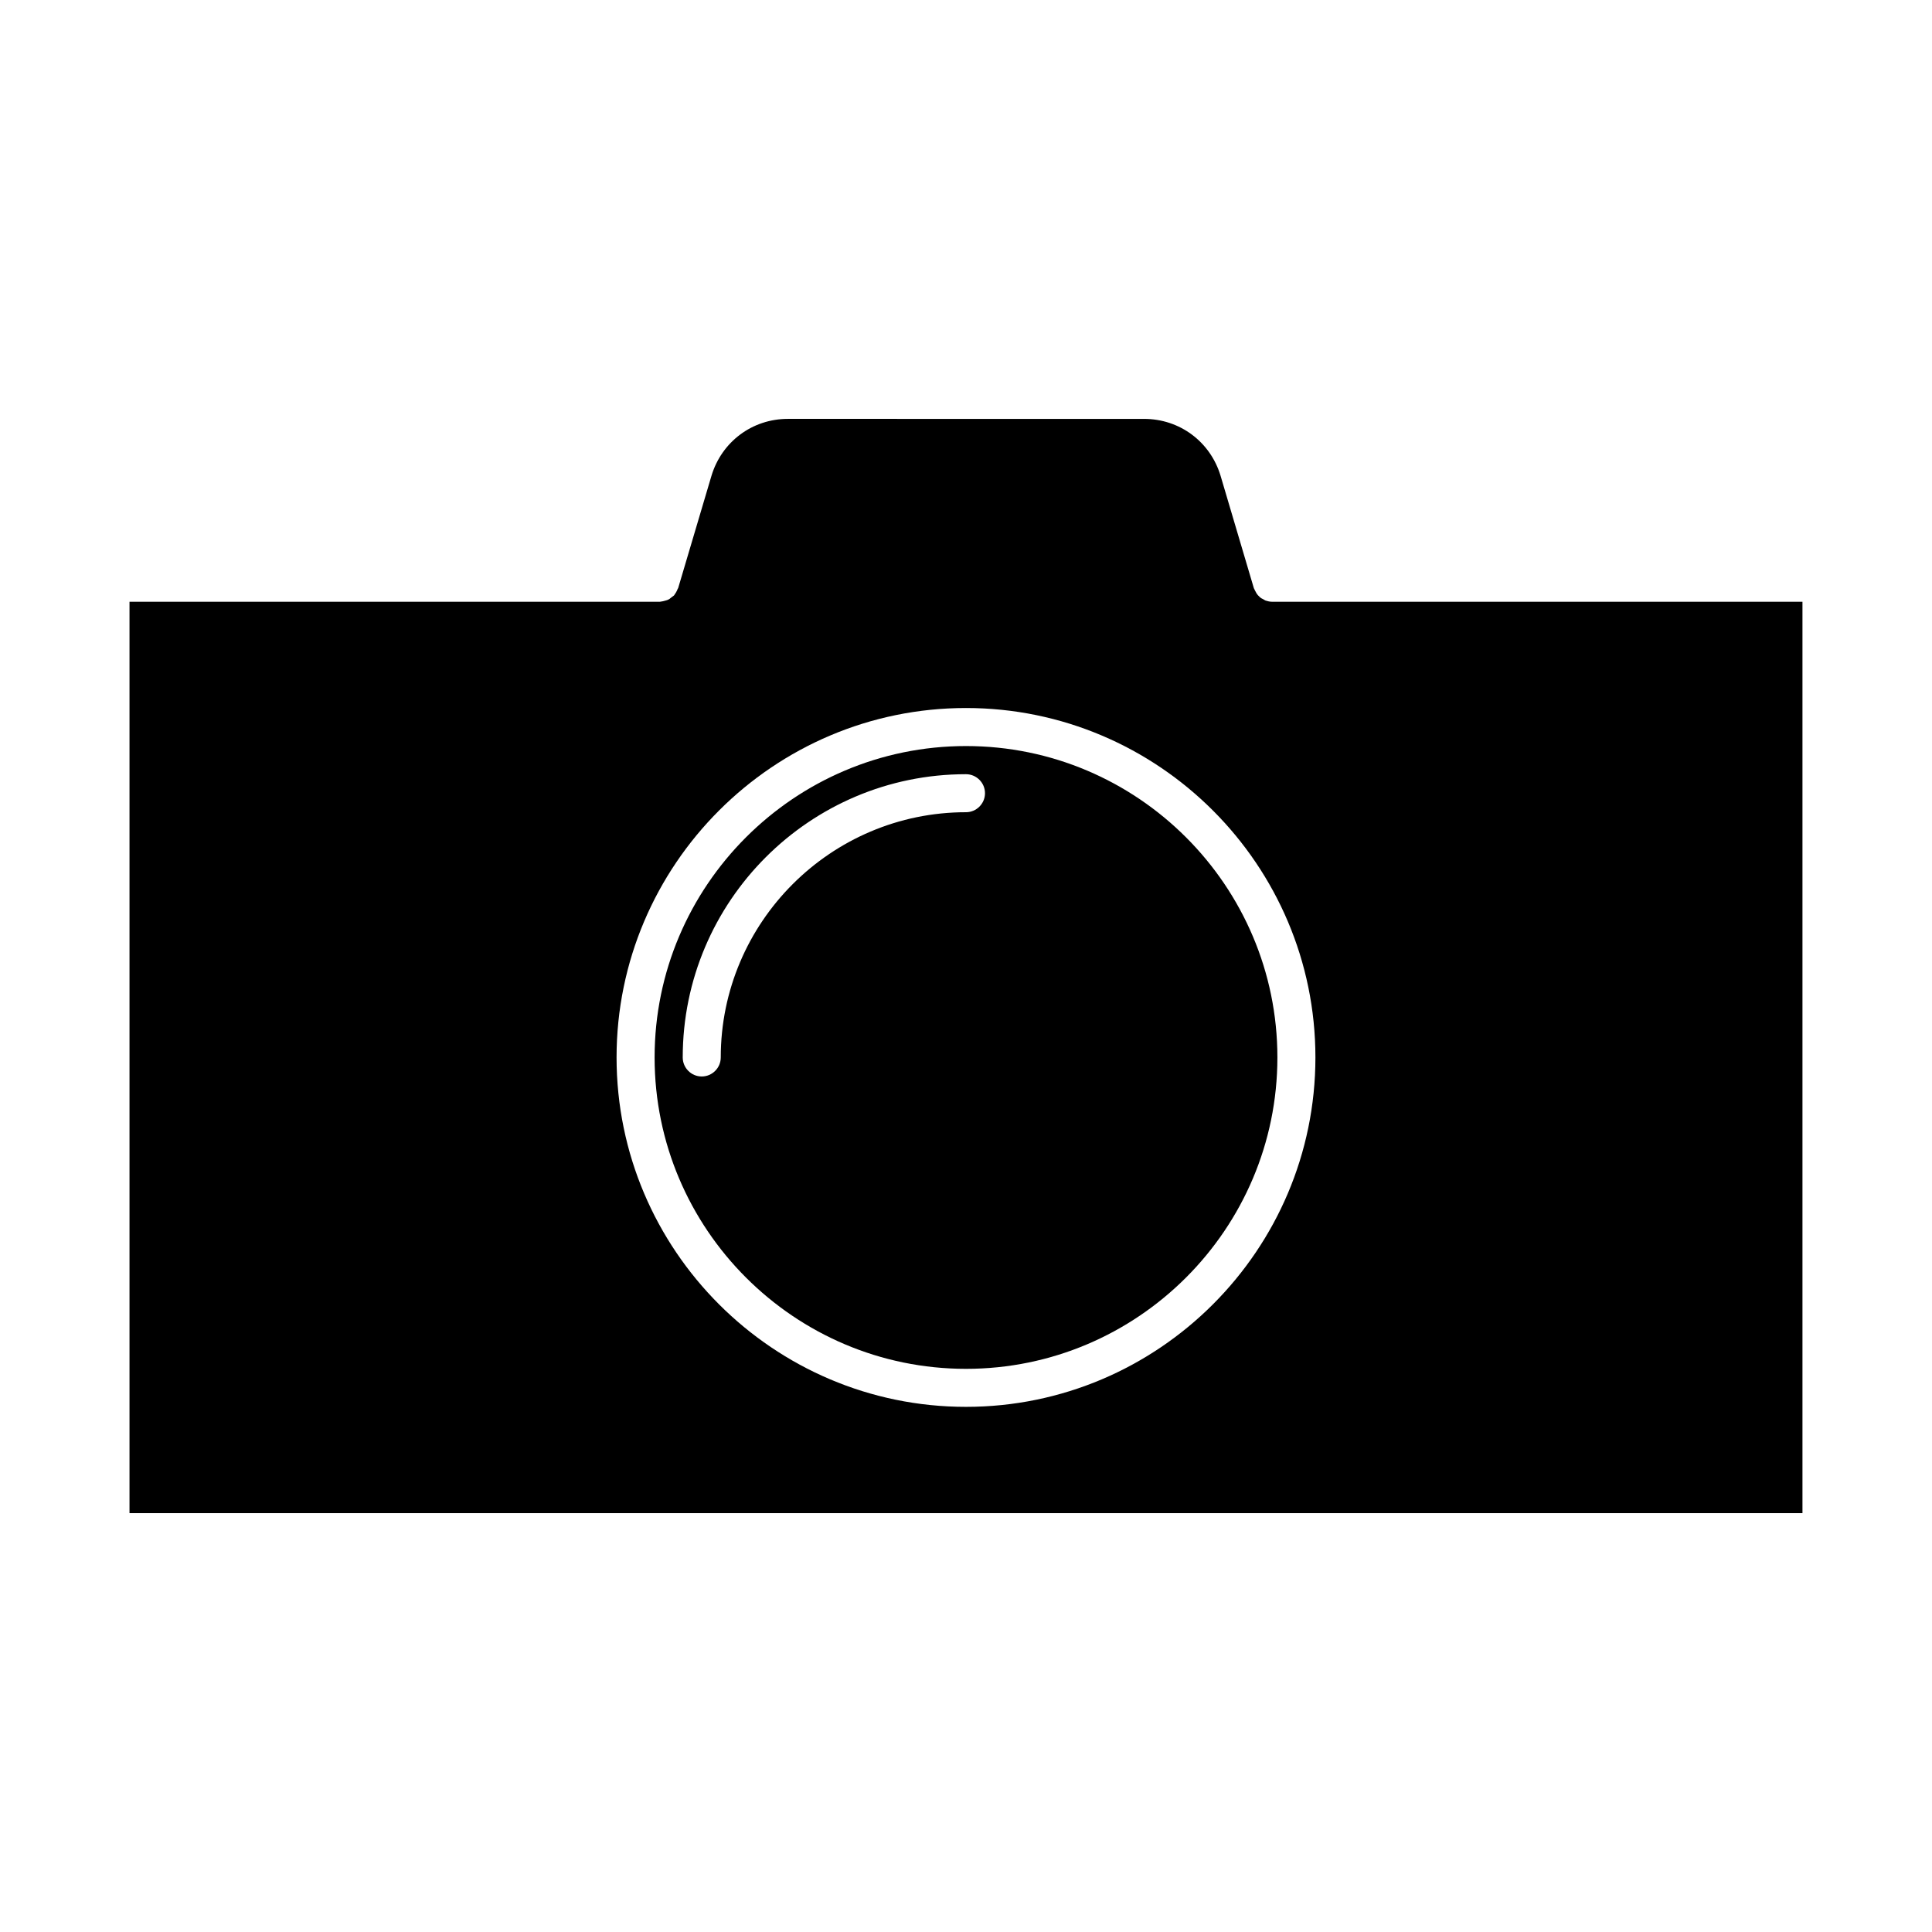
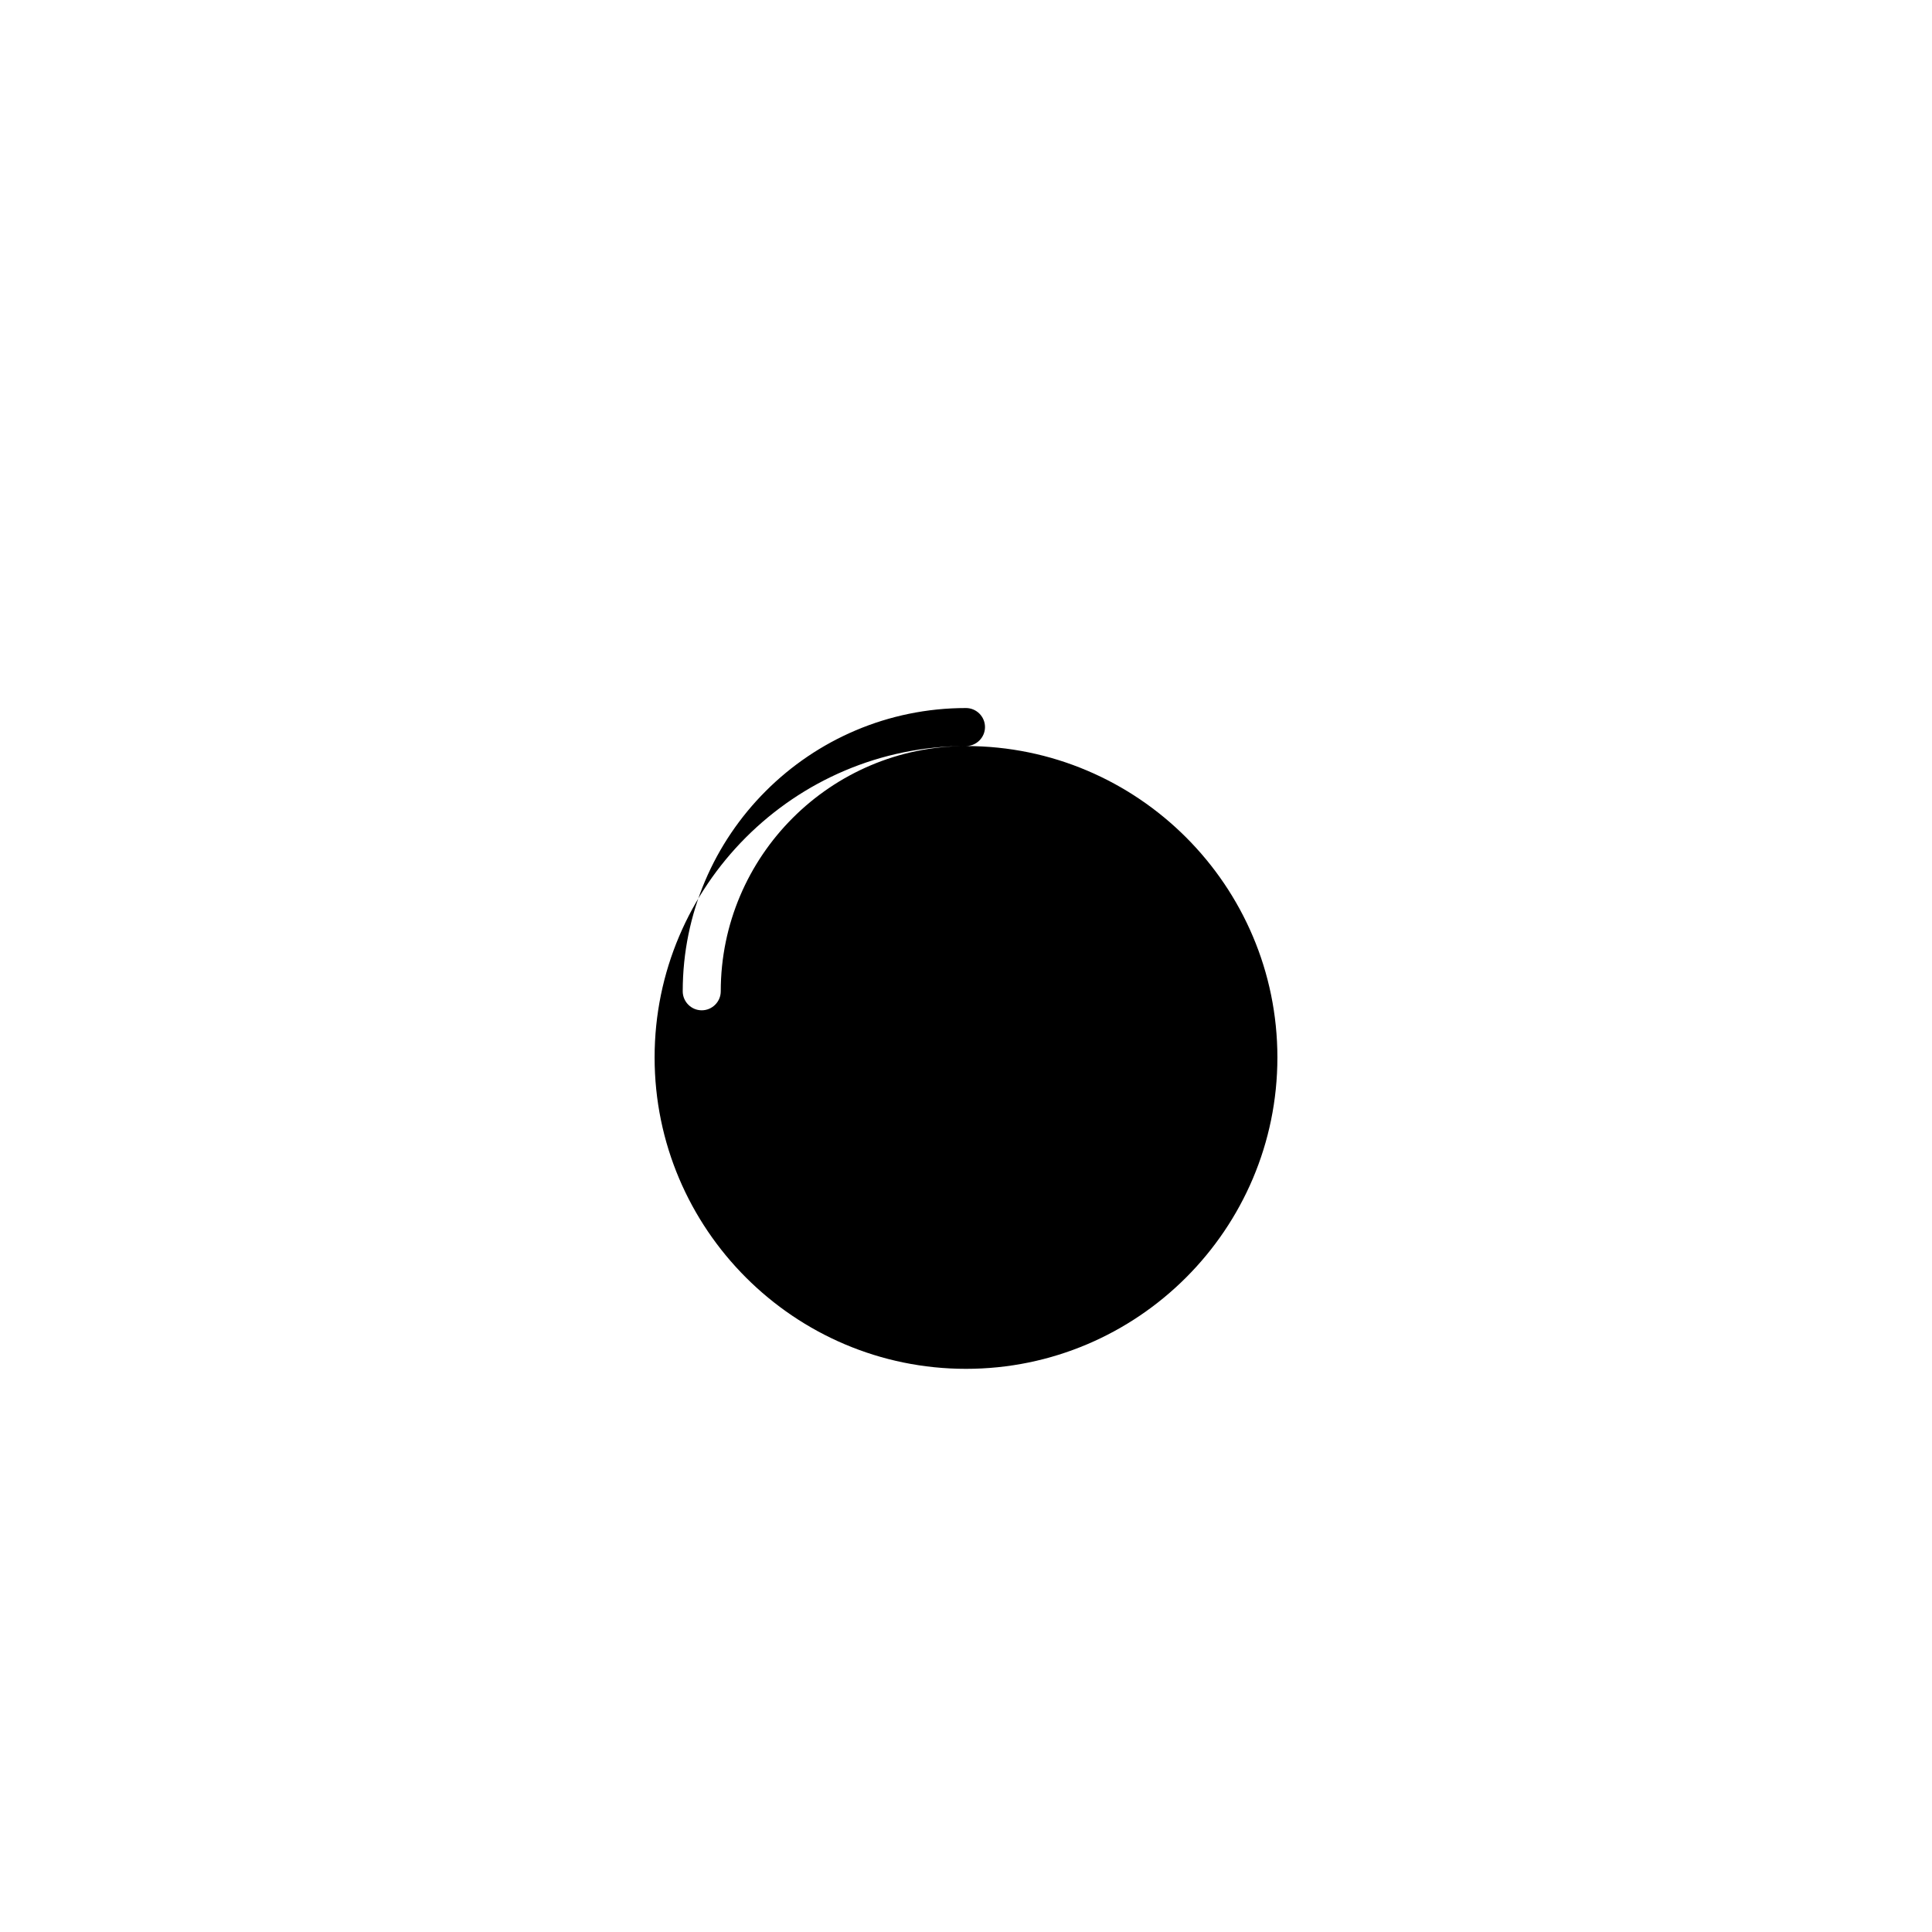
<svg xmlns="http://www.w3.org/2000/svg" fill="#000000" width="800px" height="800px" version="1.1" viewBox="144 144 512 512">
  <g>
-     <path d="m481.11 303.47c-0.605 0-1.211-0.152-1.812-0.352-0.152-0.102-0.301-0.203-0.504-0.301-0.352-0.152-0.707-0.352-1.008-0.656-0.152-0.152-0.301-0.301-0.453-0.453-0.25-0.301-0.453-0.605-0.605-0.957-0.102-0.203-0.25-0.402-0.301-0.605-0.051-0.102-0.102-0.152-0.152-0.301l-8.816-29.773c-2.719-9.02-10.832-15.062-20.254-15.062l-94.414-0.004c-9.422 0-17.531 6.047-20.254 15.113l-8.816 29.727c-0.051 0.102-0.102 0.203-0.152 0.25-0.102 0.352-0.301 0.656-0.453 0.957-0.203 0.25-0.301 0.504-0.504 0.754-0.25 0.203-0.504 0.402-0.805 0.605-0.25 0.203-0.453 0.402-0.754 0.504-0.25 0.152-0.605 0.203-0.906 0.301-0.301 0.102-0.605 0.152-0.957 0.203-0.102 0-0.203 0.051-0.301 0.051h-140.57v241.53h443.35v-241.53zm-81.113 213.36c-51.035 0-92.602-41.562-92.602-92.602 0-51.035 41.562-92.598 92.602-92.598 51.035 0 92.602 41.562 92.602 92.602-0.004 51.035-41.566 92.598-92.602 92.598z" />
-     <path d="m400 341.71c-45.492 0-82.523 37.031-82.523 82.523 0 45.492 37.031 82.523 82.523 82.523s82.523-37.031 82.523-82.523c0-45.492-37.031-82.523-82.523-82.523zm0 17.535c-35.82 0-64.992 29.172-64.992 64.992 0 2.769-2.266 5.039-5.039 5.039-2.769 0-5.039-2.266-5.039-5.039 0-41.414 33.656-75.066 75.066-75.066 2.769 0 5.039 2.266 5.039 5.039 0 2.766-2.266 5.035-5.035 5.035z" />
+     <path d="m400 341.71c-45.492 0-82.523 37.031-82.523 82.523 0 45.492 37.031 82.523 82.523 82.523s82.523-37.031 82.523-82.523c0-45.492-37.031-82.523-82.523-82.523zc-35.82 0-64.992 29.172-64.992 64.992 0 2.769-2.266 5.039-5.039 5.039-2.769 0-5.039-2.266-5.039-5.039 0-41.414 33.656-75.066 75.066-75.066 2.769 0 5.039 2.266 5.039 5.039 0 2.766-2.266 5.035-5.035 5.035z" />
  </g>
</svg>